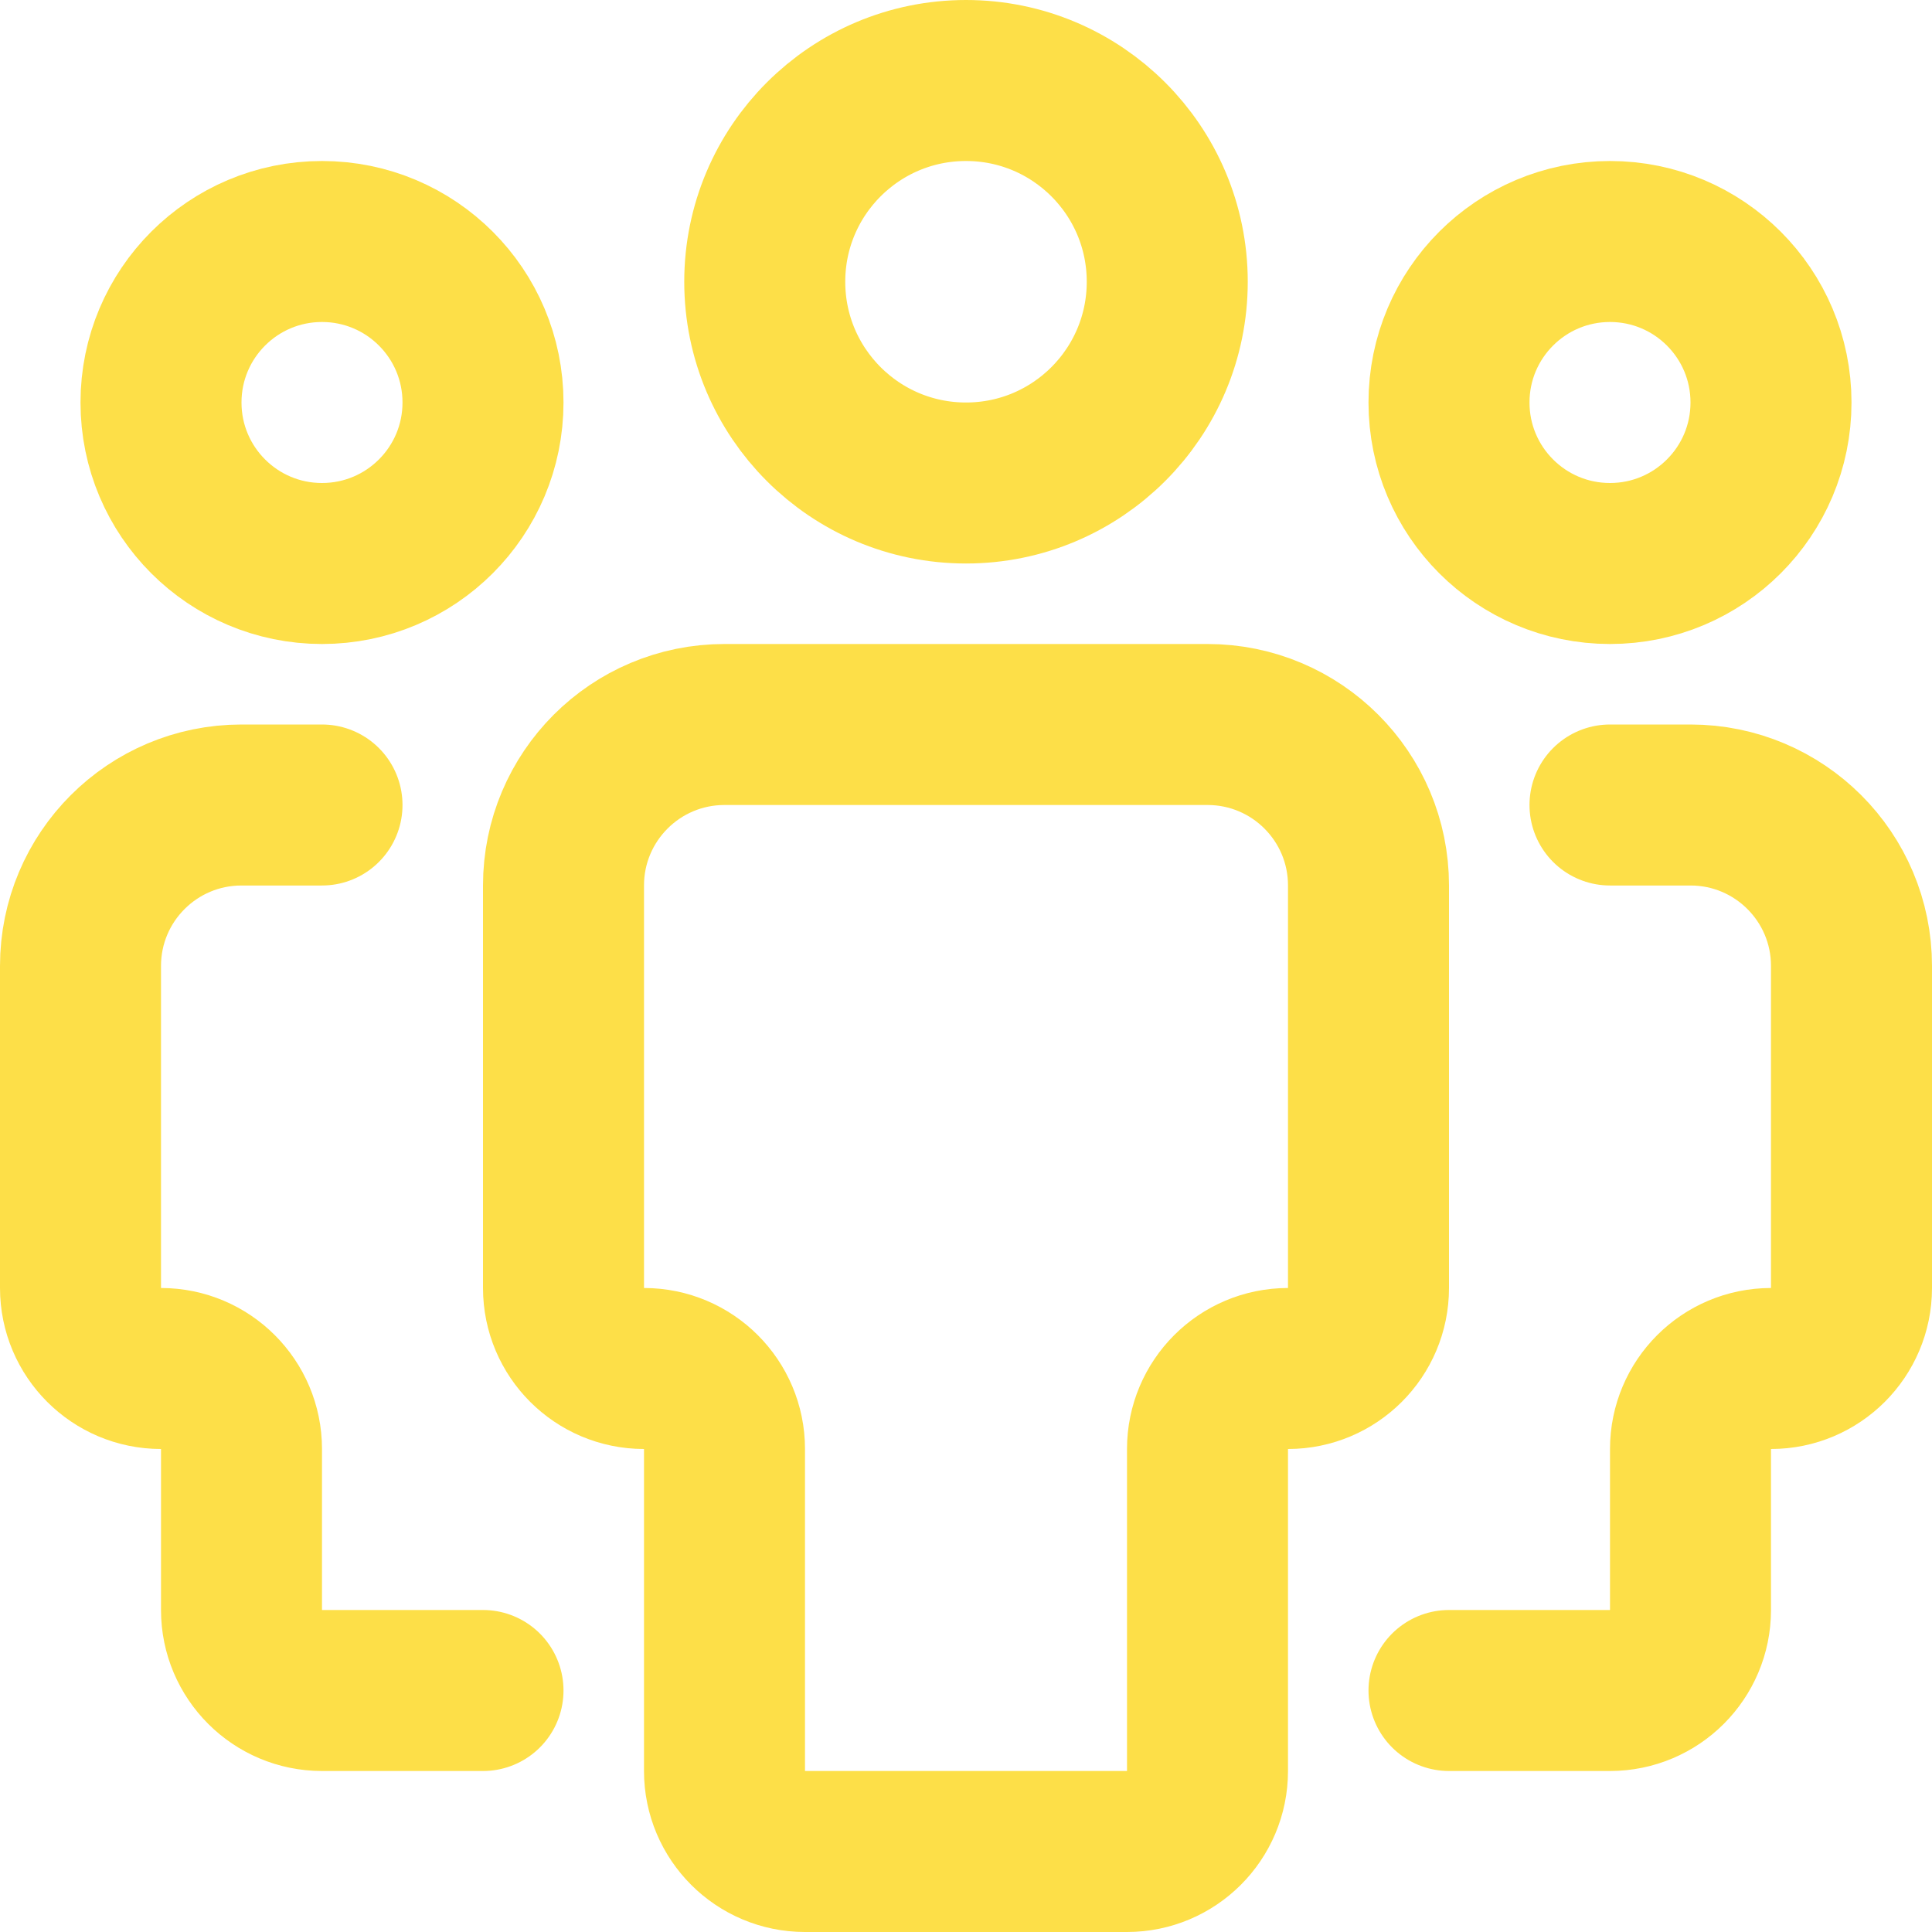
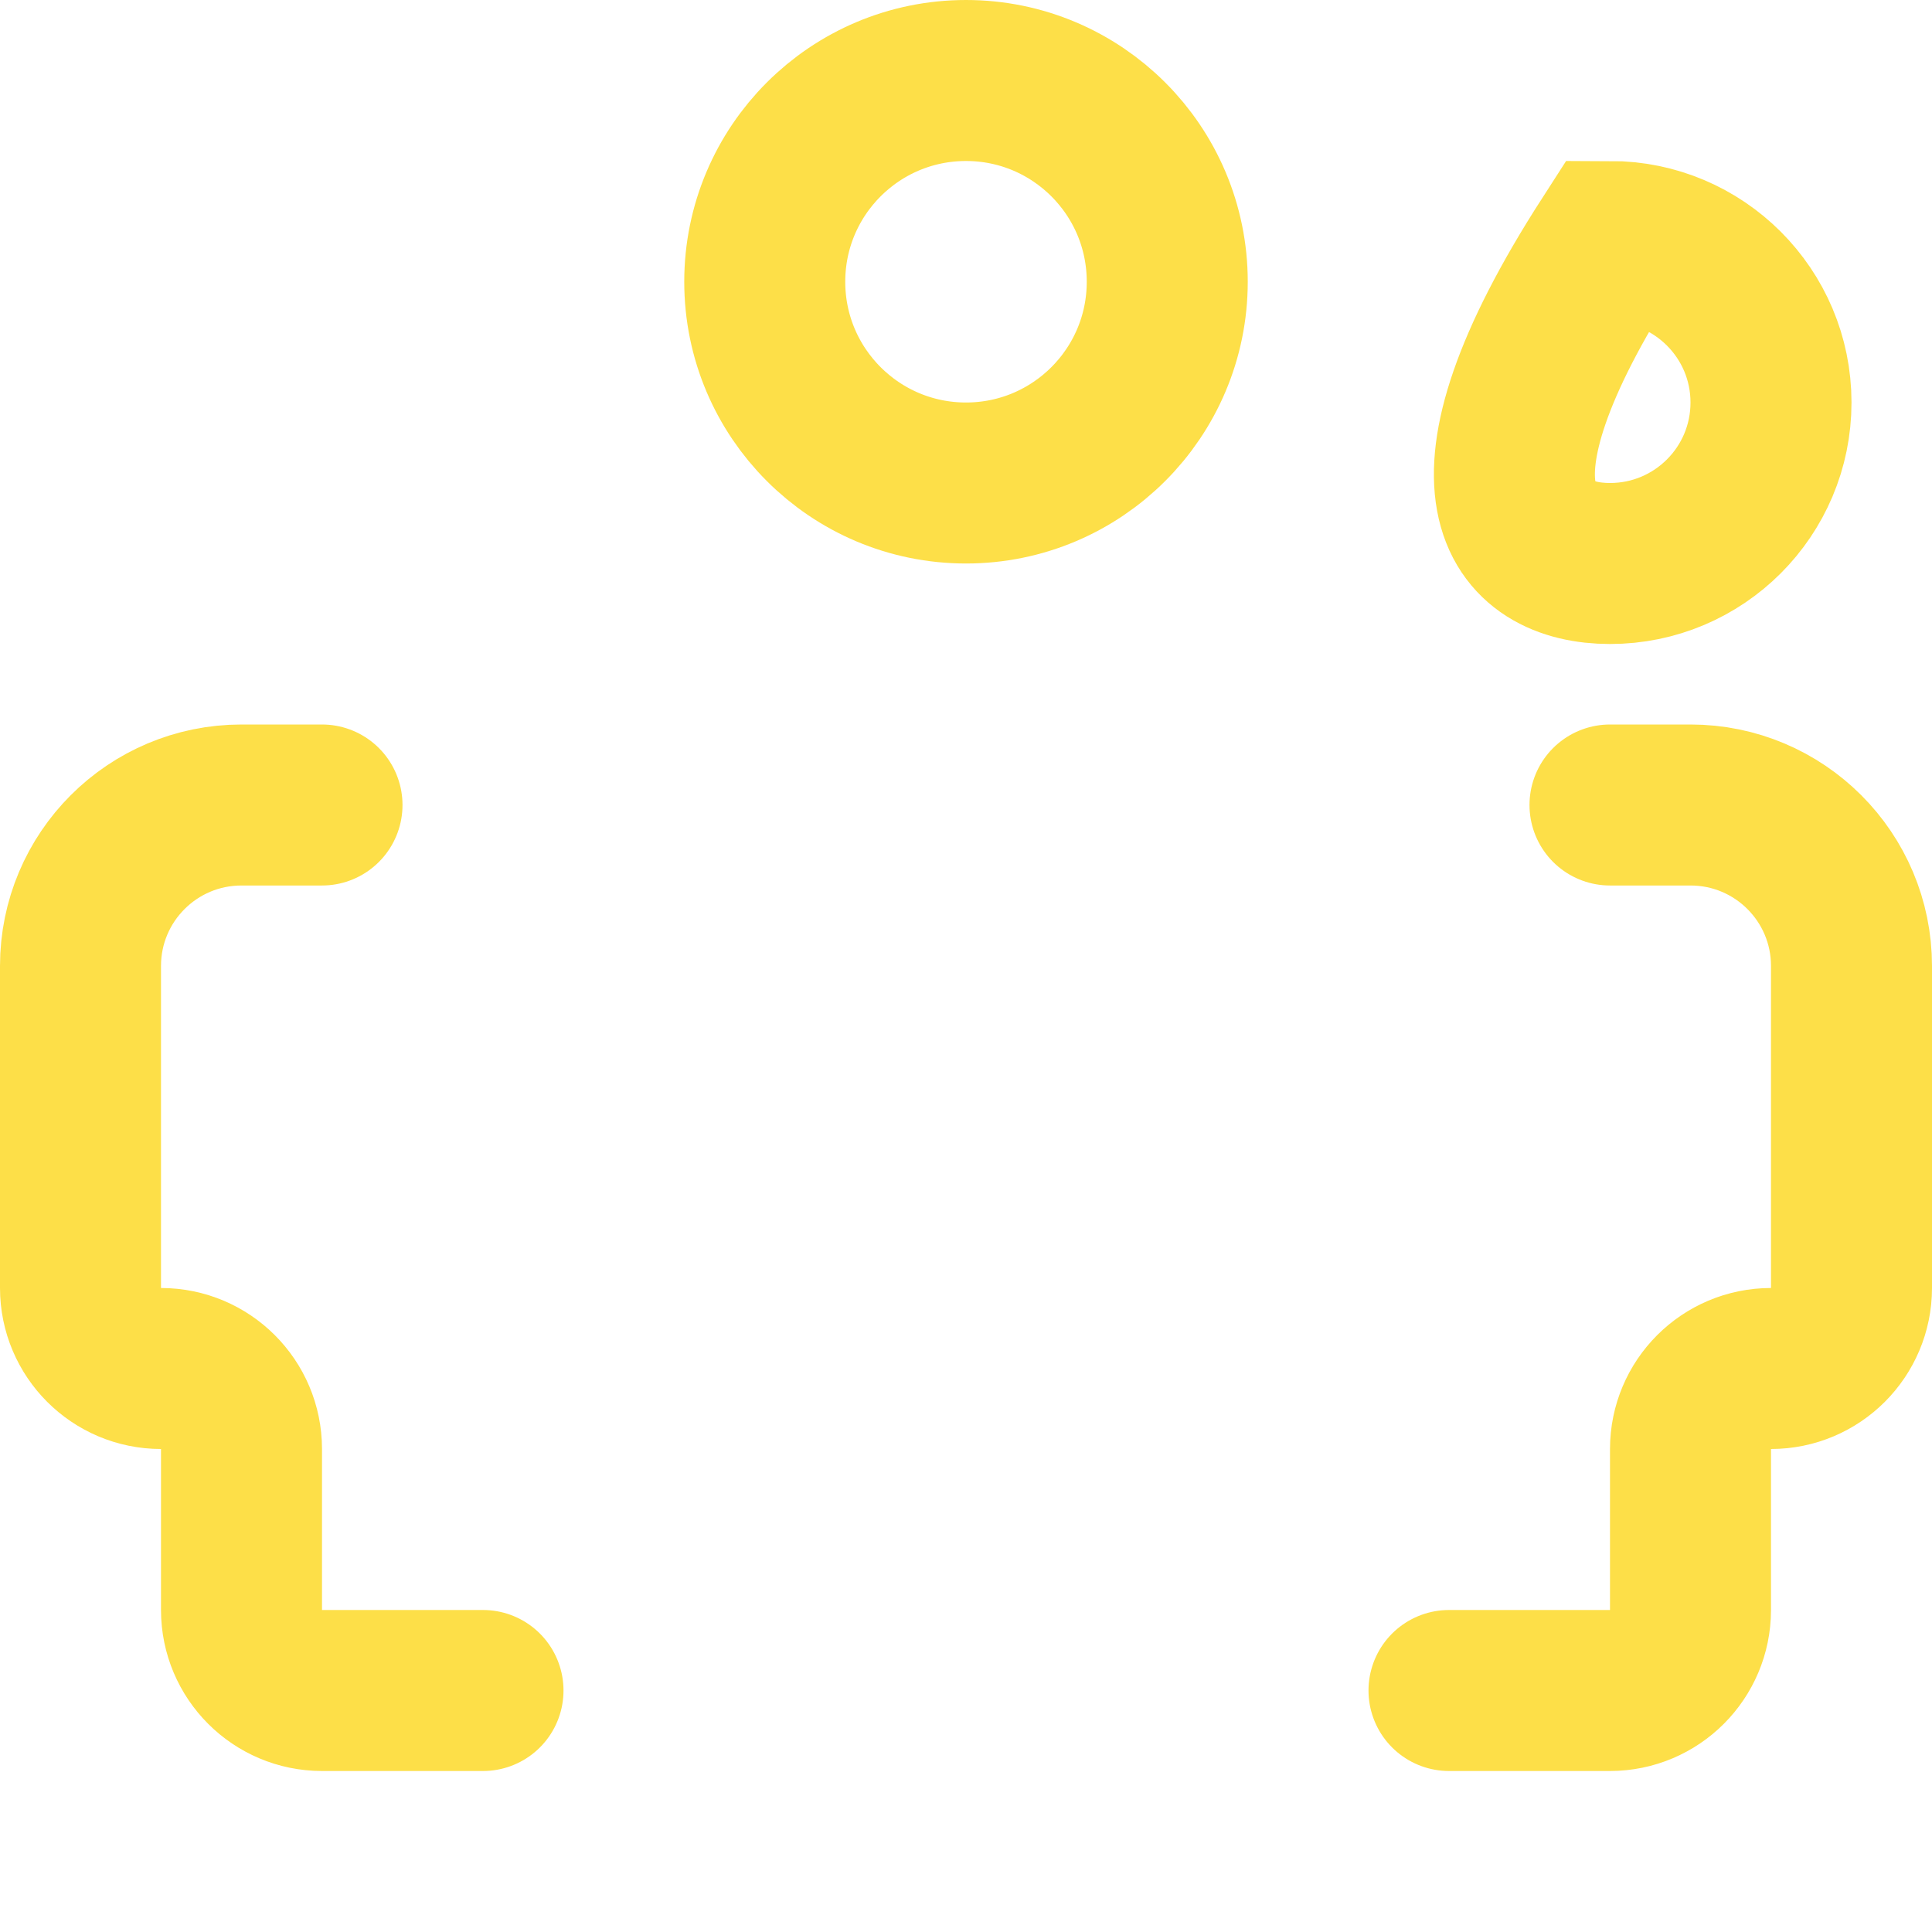
<svg xmlns="http://www.w3.org/2000/svg" width="24" height="24" viewBox="0 0 24 24" fill="none">
-   <path d="M4 7C2.895 7 2 6.105 2 5C2 3.895 2.895 3 4 3C5.105 3 6 3.895 6 5C6 6.105 5.105 7 4 7Z" stroke="#FDDF48" stroke-width="2" stroke-miterlimit="10" stroke-linecap="square" />
  <path d="M6 21H4C3.448 21 3 20.552 3 20V18C3 17.448 2.552 17 2 17V17C1.448 17 1 16.552 1 16V12C1 10.895 1.895 10 3 10H4" stroke="#FDDF48" stroke-width="2" stroke-miterlimit="10" stroke-linecap="round" />
-   <path d="M20 7C21.105 7 22 6.105 22 5C22 3.895 21.105 3 20 3C18.895 3 18 3.895 18 5C18 6.105 18.895 7 20 7Z" stroke="#FDDF48" stroke-width="2" stroke-miterlimit="10" stroke-linecap="square" />
+   <path d="M20 7C21.105 7 22 6.105 22 5C22 3.895 21.105 3 20 3C18 6.105 18.895 7 20 7Z" stroke="#FDDF48" stroke-width="2" stroke-miterlimit="10" stroke-linecap="square" />
  <path d="M18 21H20C20.552 21 21 20.552 21 20V18C21 17.448 21.448 17 22 17V17C22.552 17 23 16.552 23 16V12C23 10.895 22.105 10 21 10H20" stroke="#FDDF48" stroke-width="2" stroke-miterlimit="10" stroke-linecap="round" />
  <path d="M12 6C10.619 6 9.5 4.881 9.5 3.5C9.5 2.119 10.619 1 12 1C13.381 1 14.5 2.119 14.5 3.5C14.5 4.881 13.381 6 12 6Z" stroke="#FDDF48" stroke-width="2" stroke-miterlimit="10" stroke-linecap="square" />
-   <path d="M15 22C15 22.552 14.552 23 14 23H10C9.448 23 9 22.552 9 22V18C9 17.448 8.552 17 8 17V17C7.448 17 7 16.552 7 16V11C7 9.895 7.895 9 9 9H15C16.105 9 17 9.895 17 11V16C17 16.552 16.552 17 16 17V17C15.448 17 15 17.448 15 18V22Z" stroke="#FDDF48" stroke-width="2" stroke-miterlimit="10" stroke-linecap="square" />
</svg>